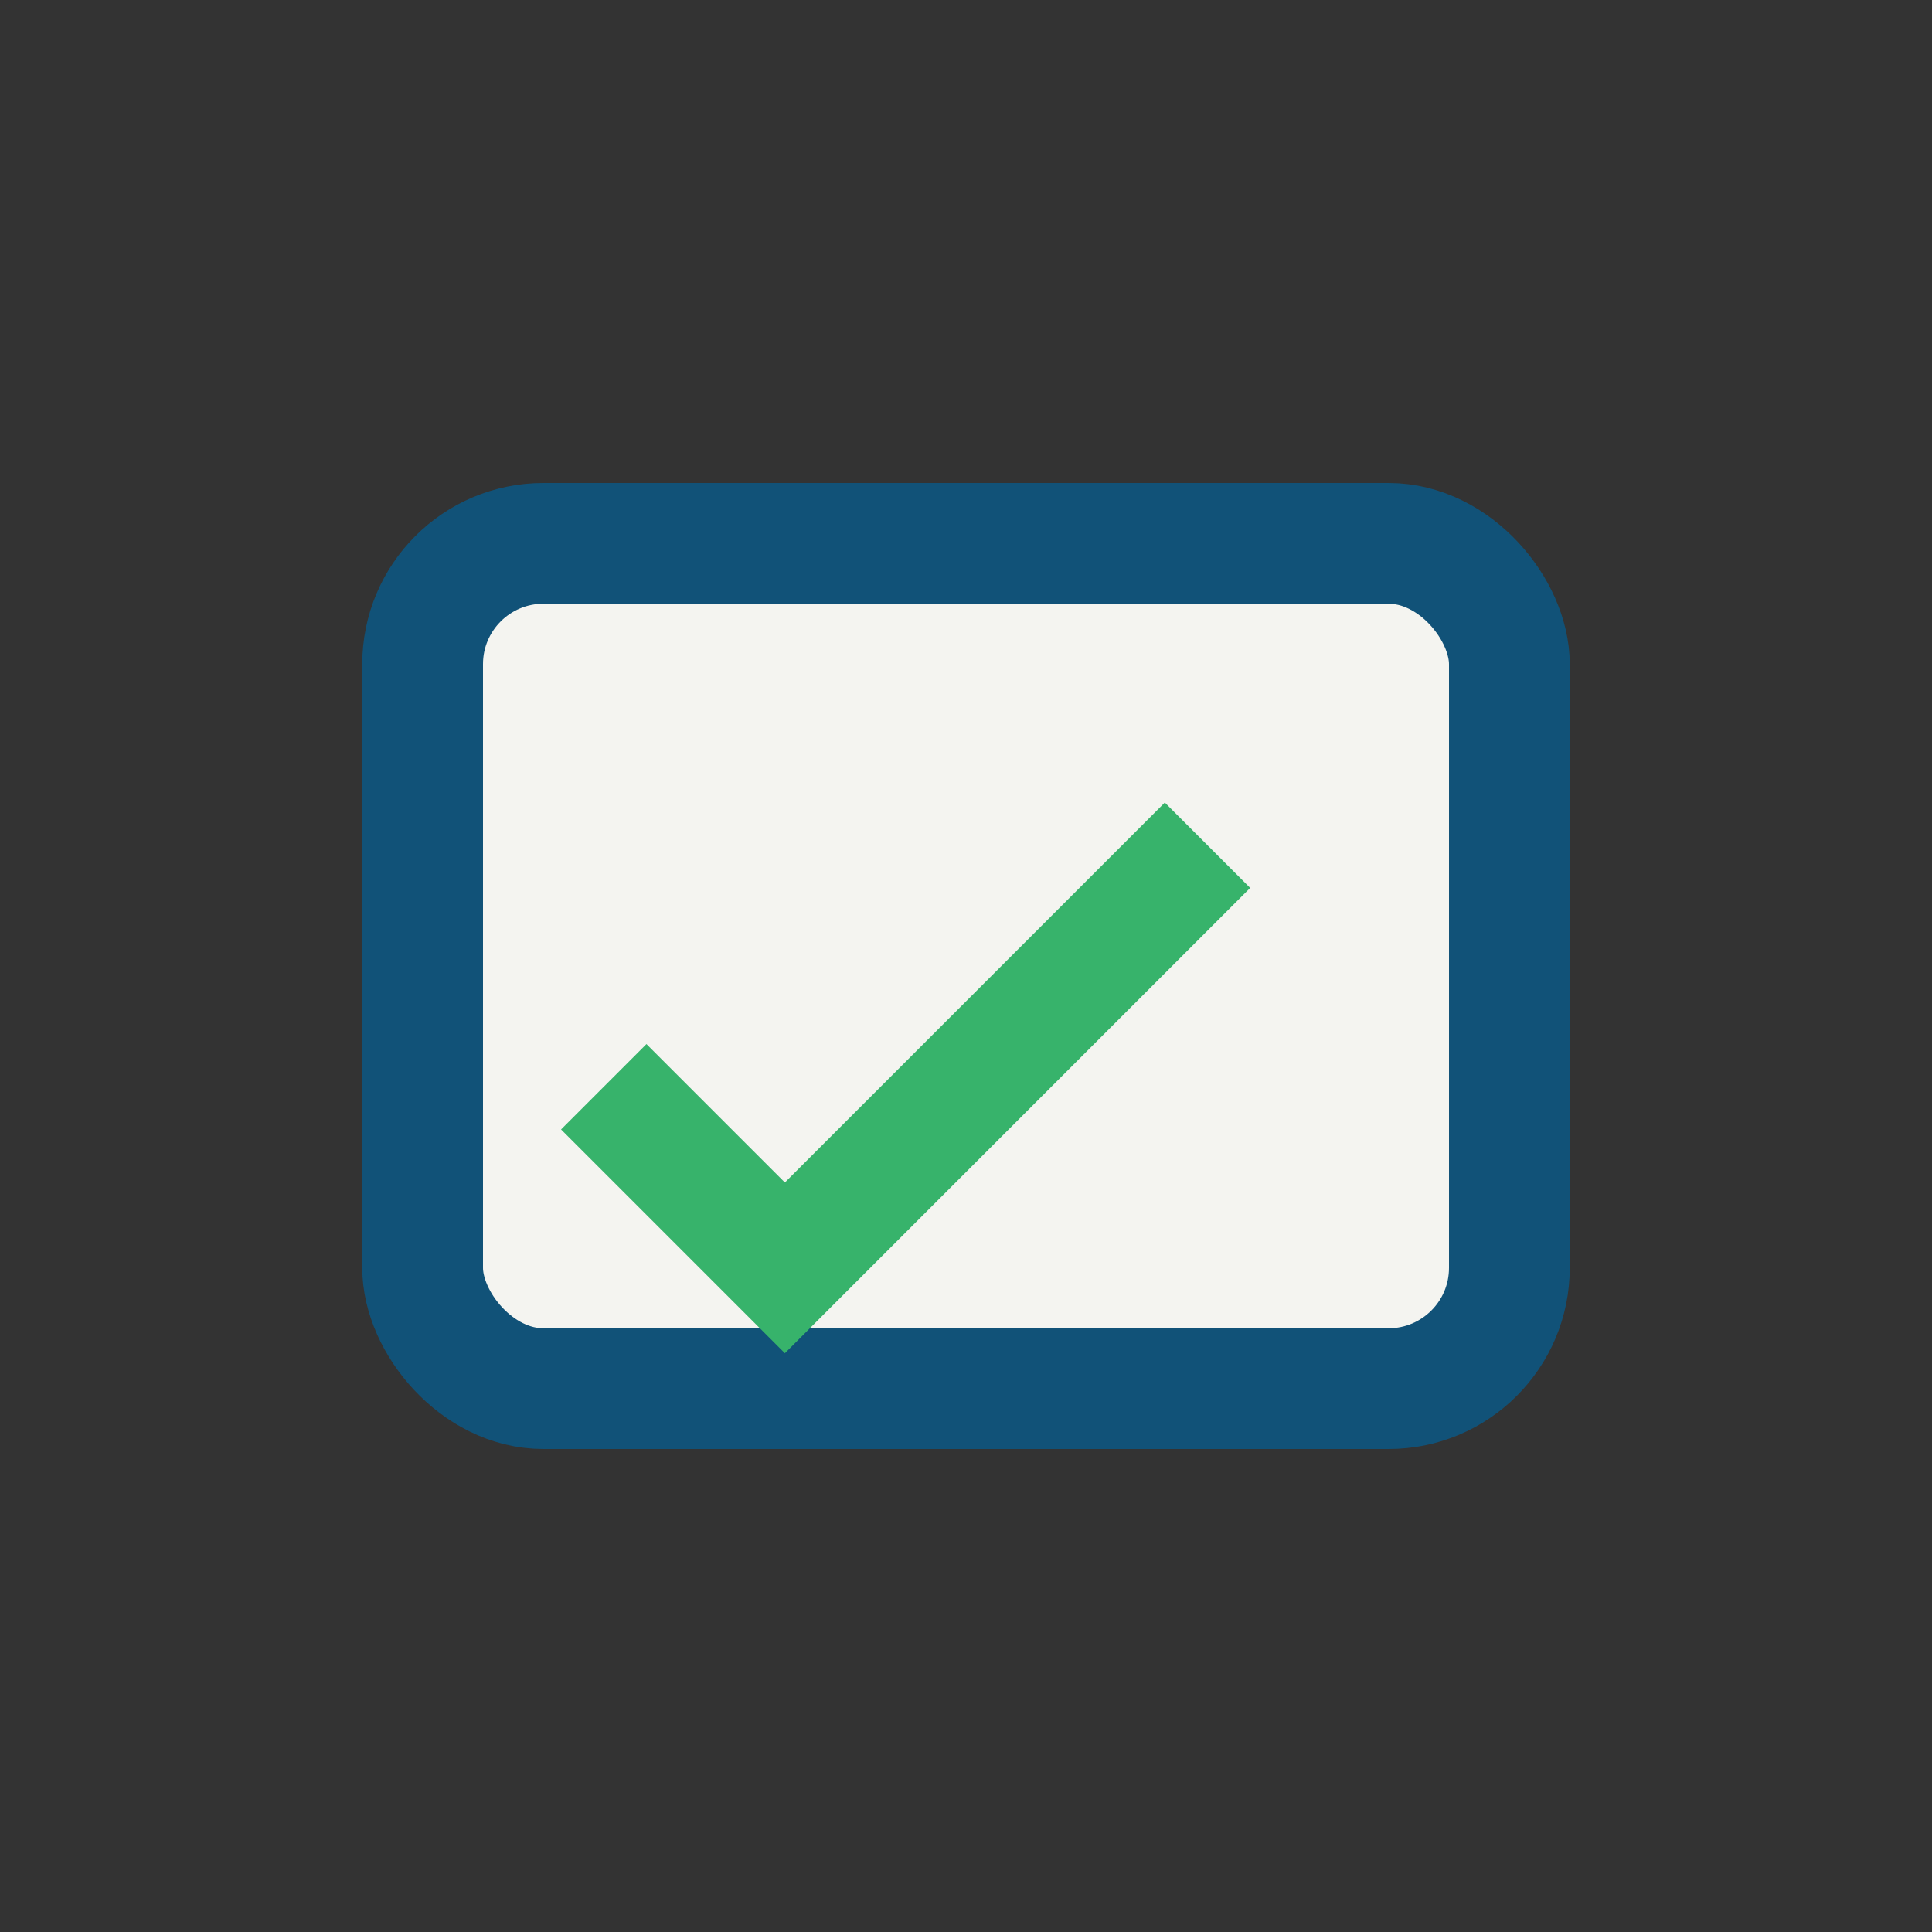
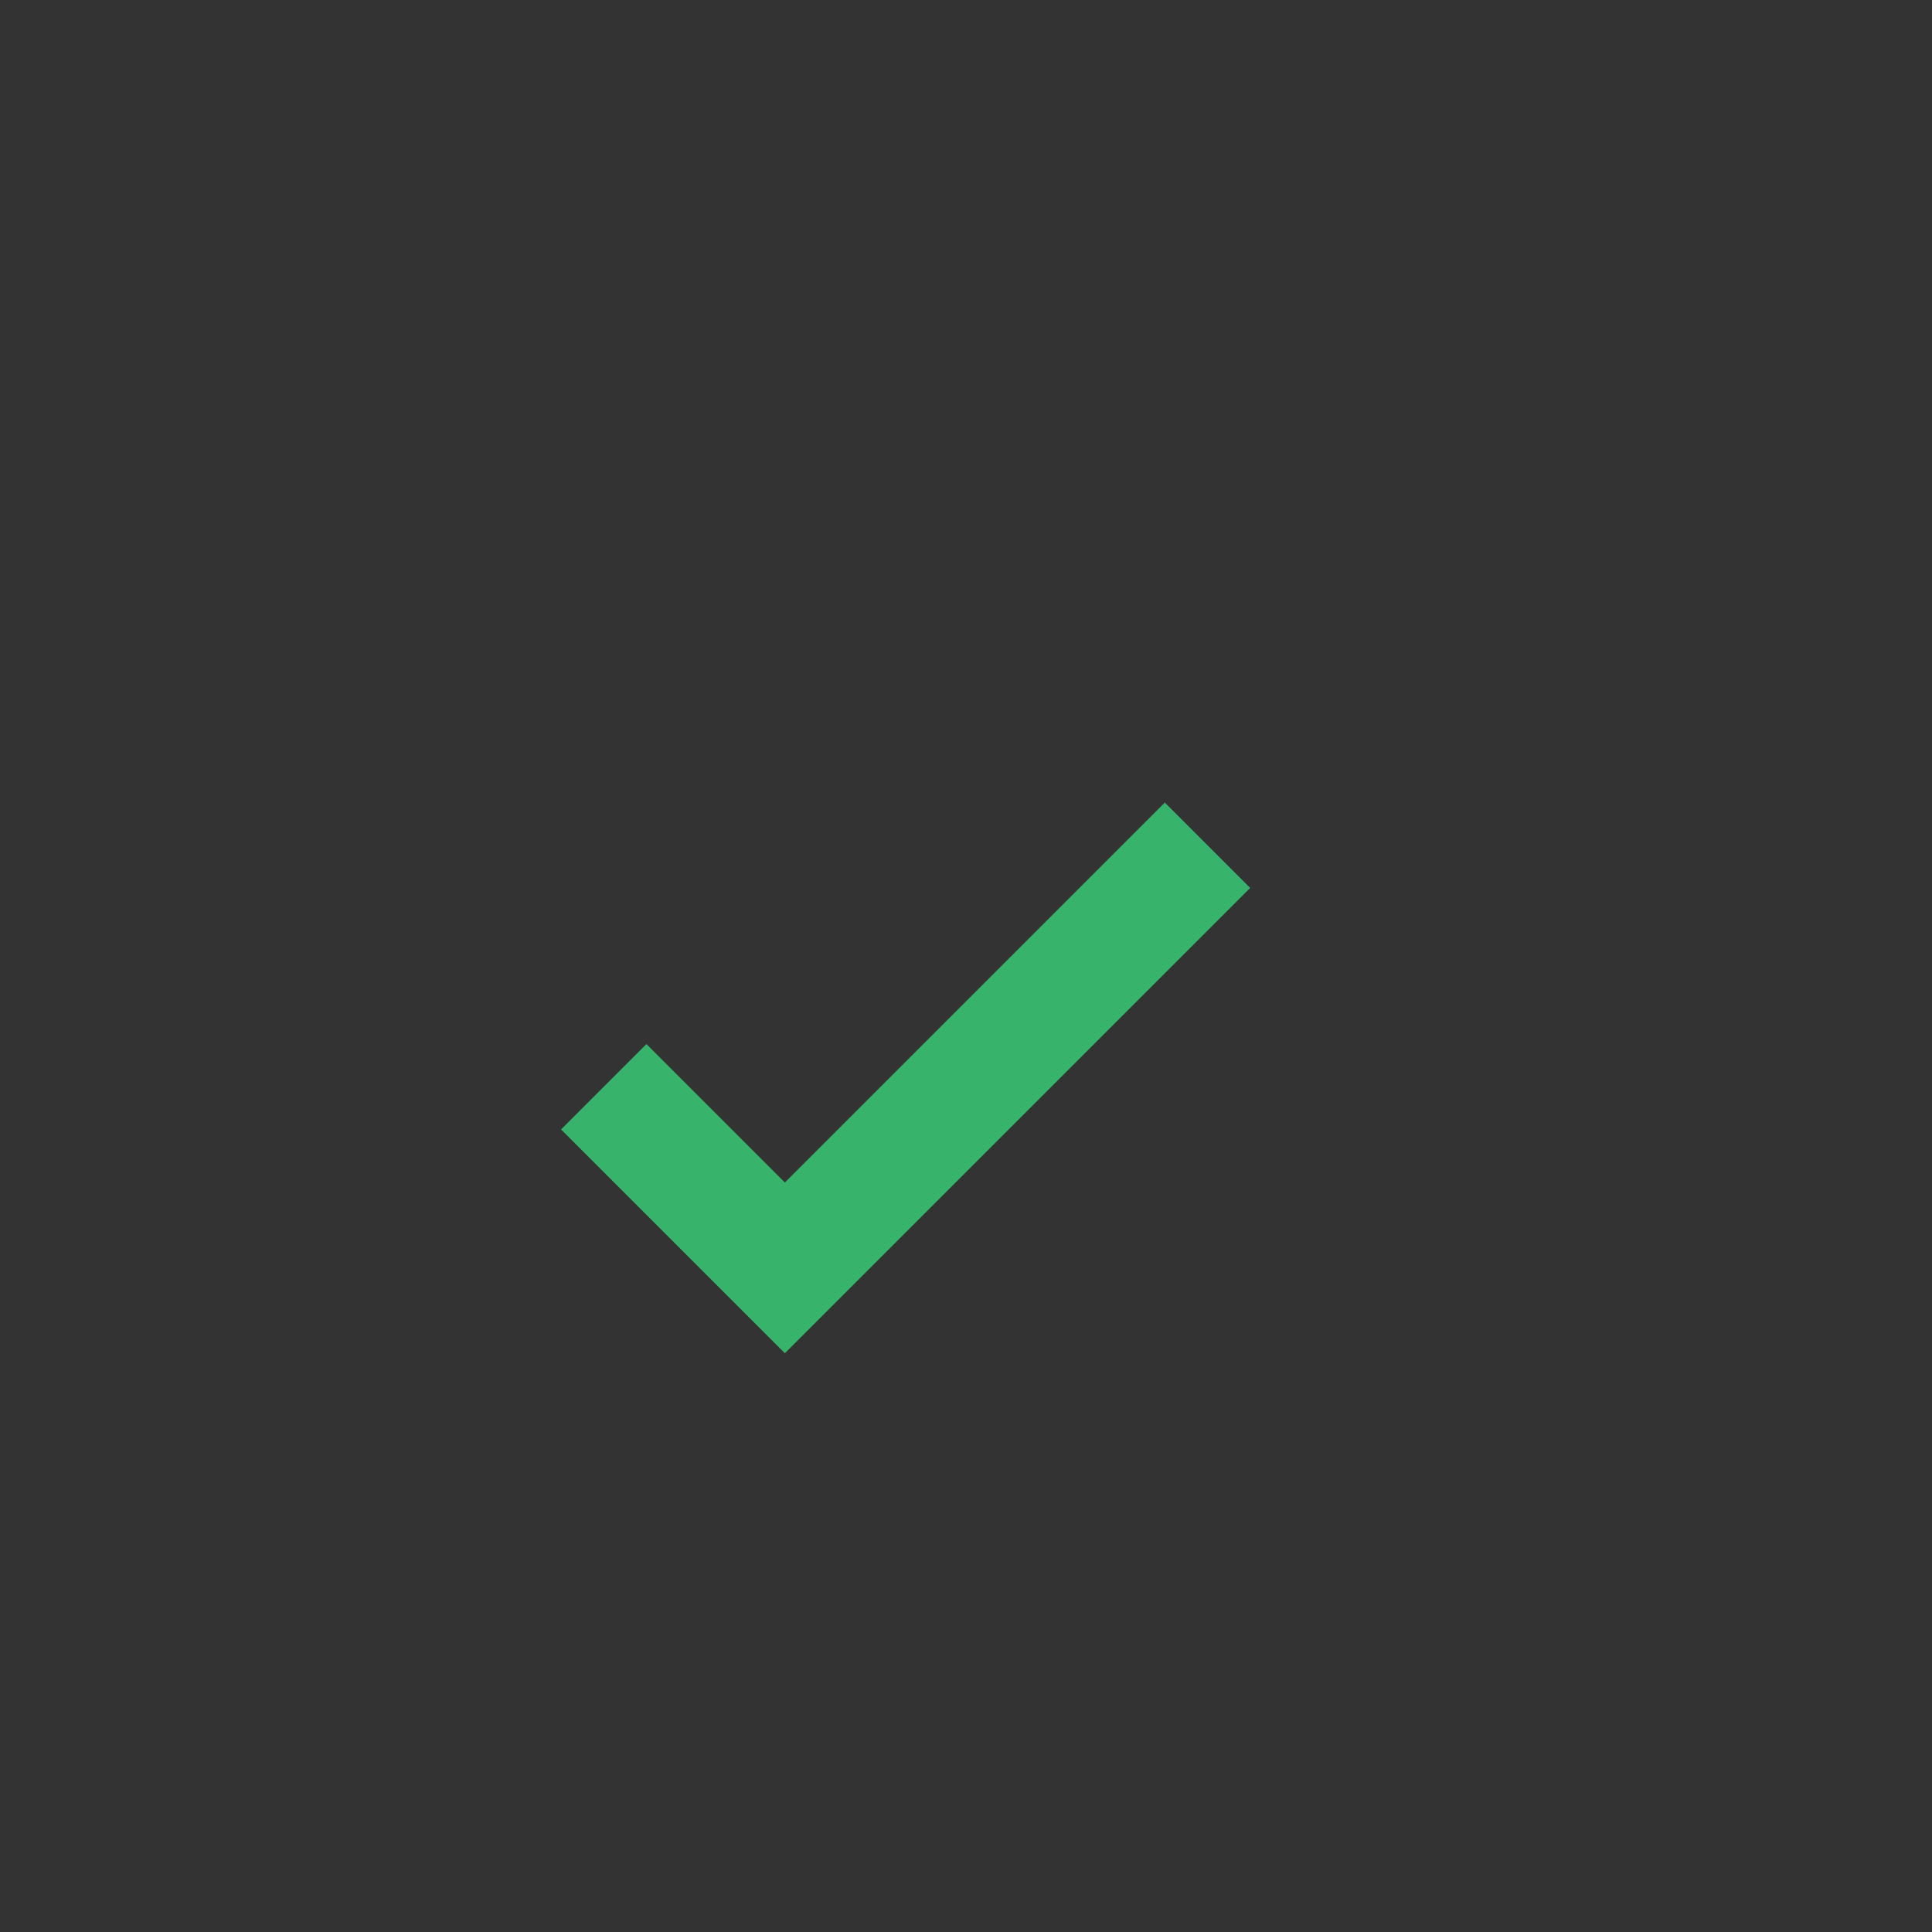
<svg xmlns="http://www.w3.org/2000/svg" width="32" height="32" viewBox="0 0 32 32">
  <rect x="0" y="0" width="32" height="32" fill="#333333" stroke="none" />
-   <rect x="7" y="9" width="18" height="14" rx="2" fill="#F4F4F0" stroke="#115278" stroke-width="2" />
  <path d="M10 18l3 3 7-7" fill="none" stroke="#37B36B" stroke-width="2" />
</svg>